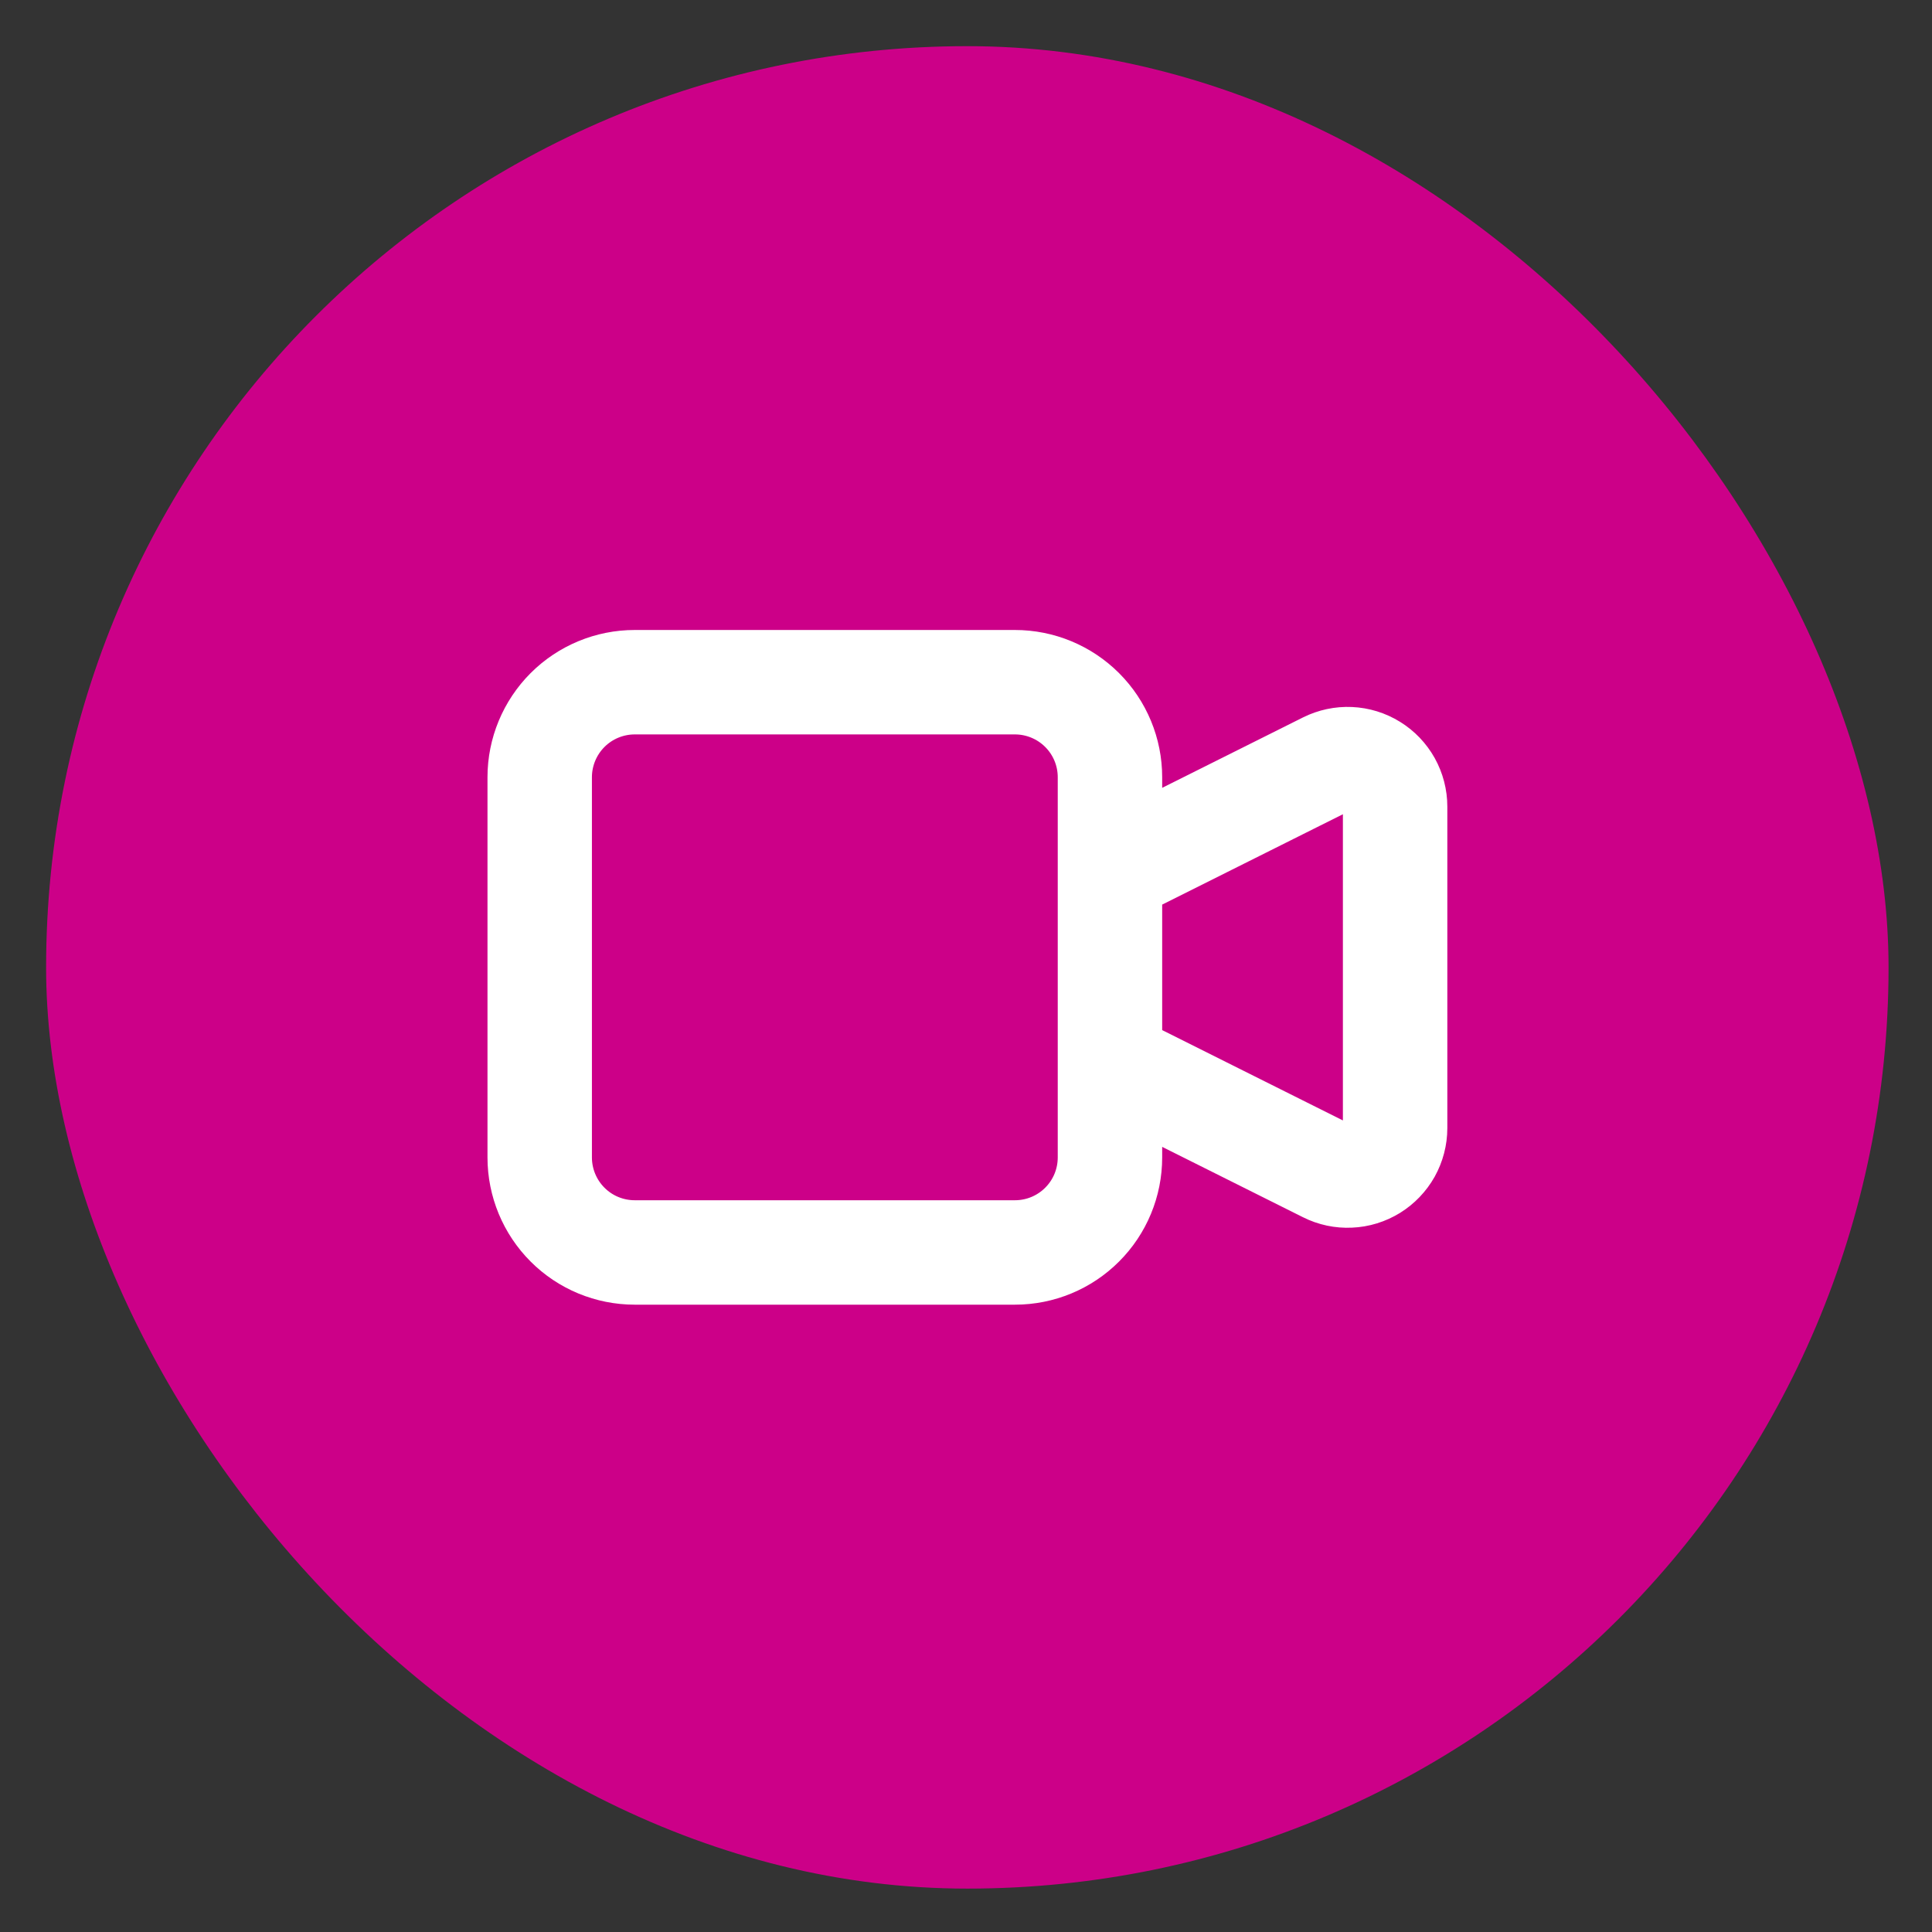
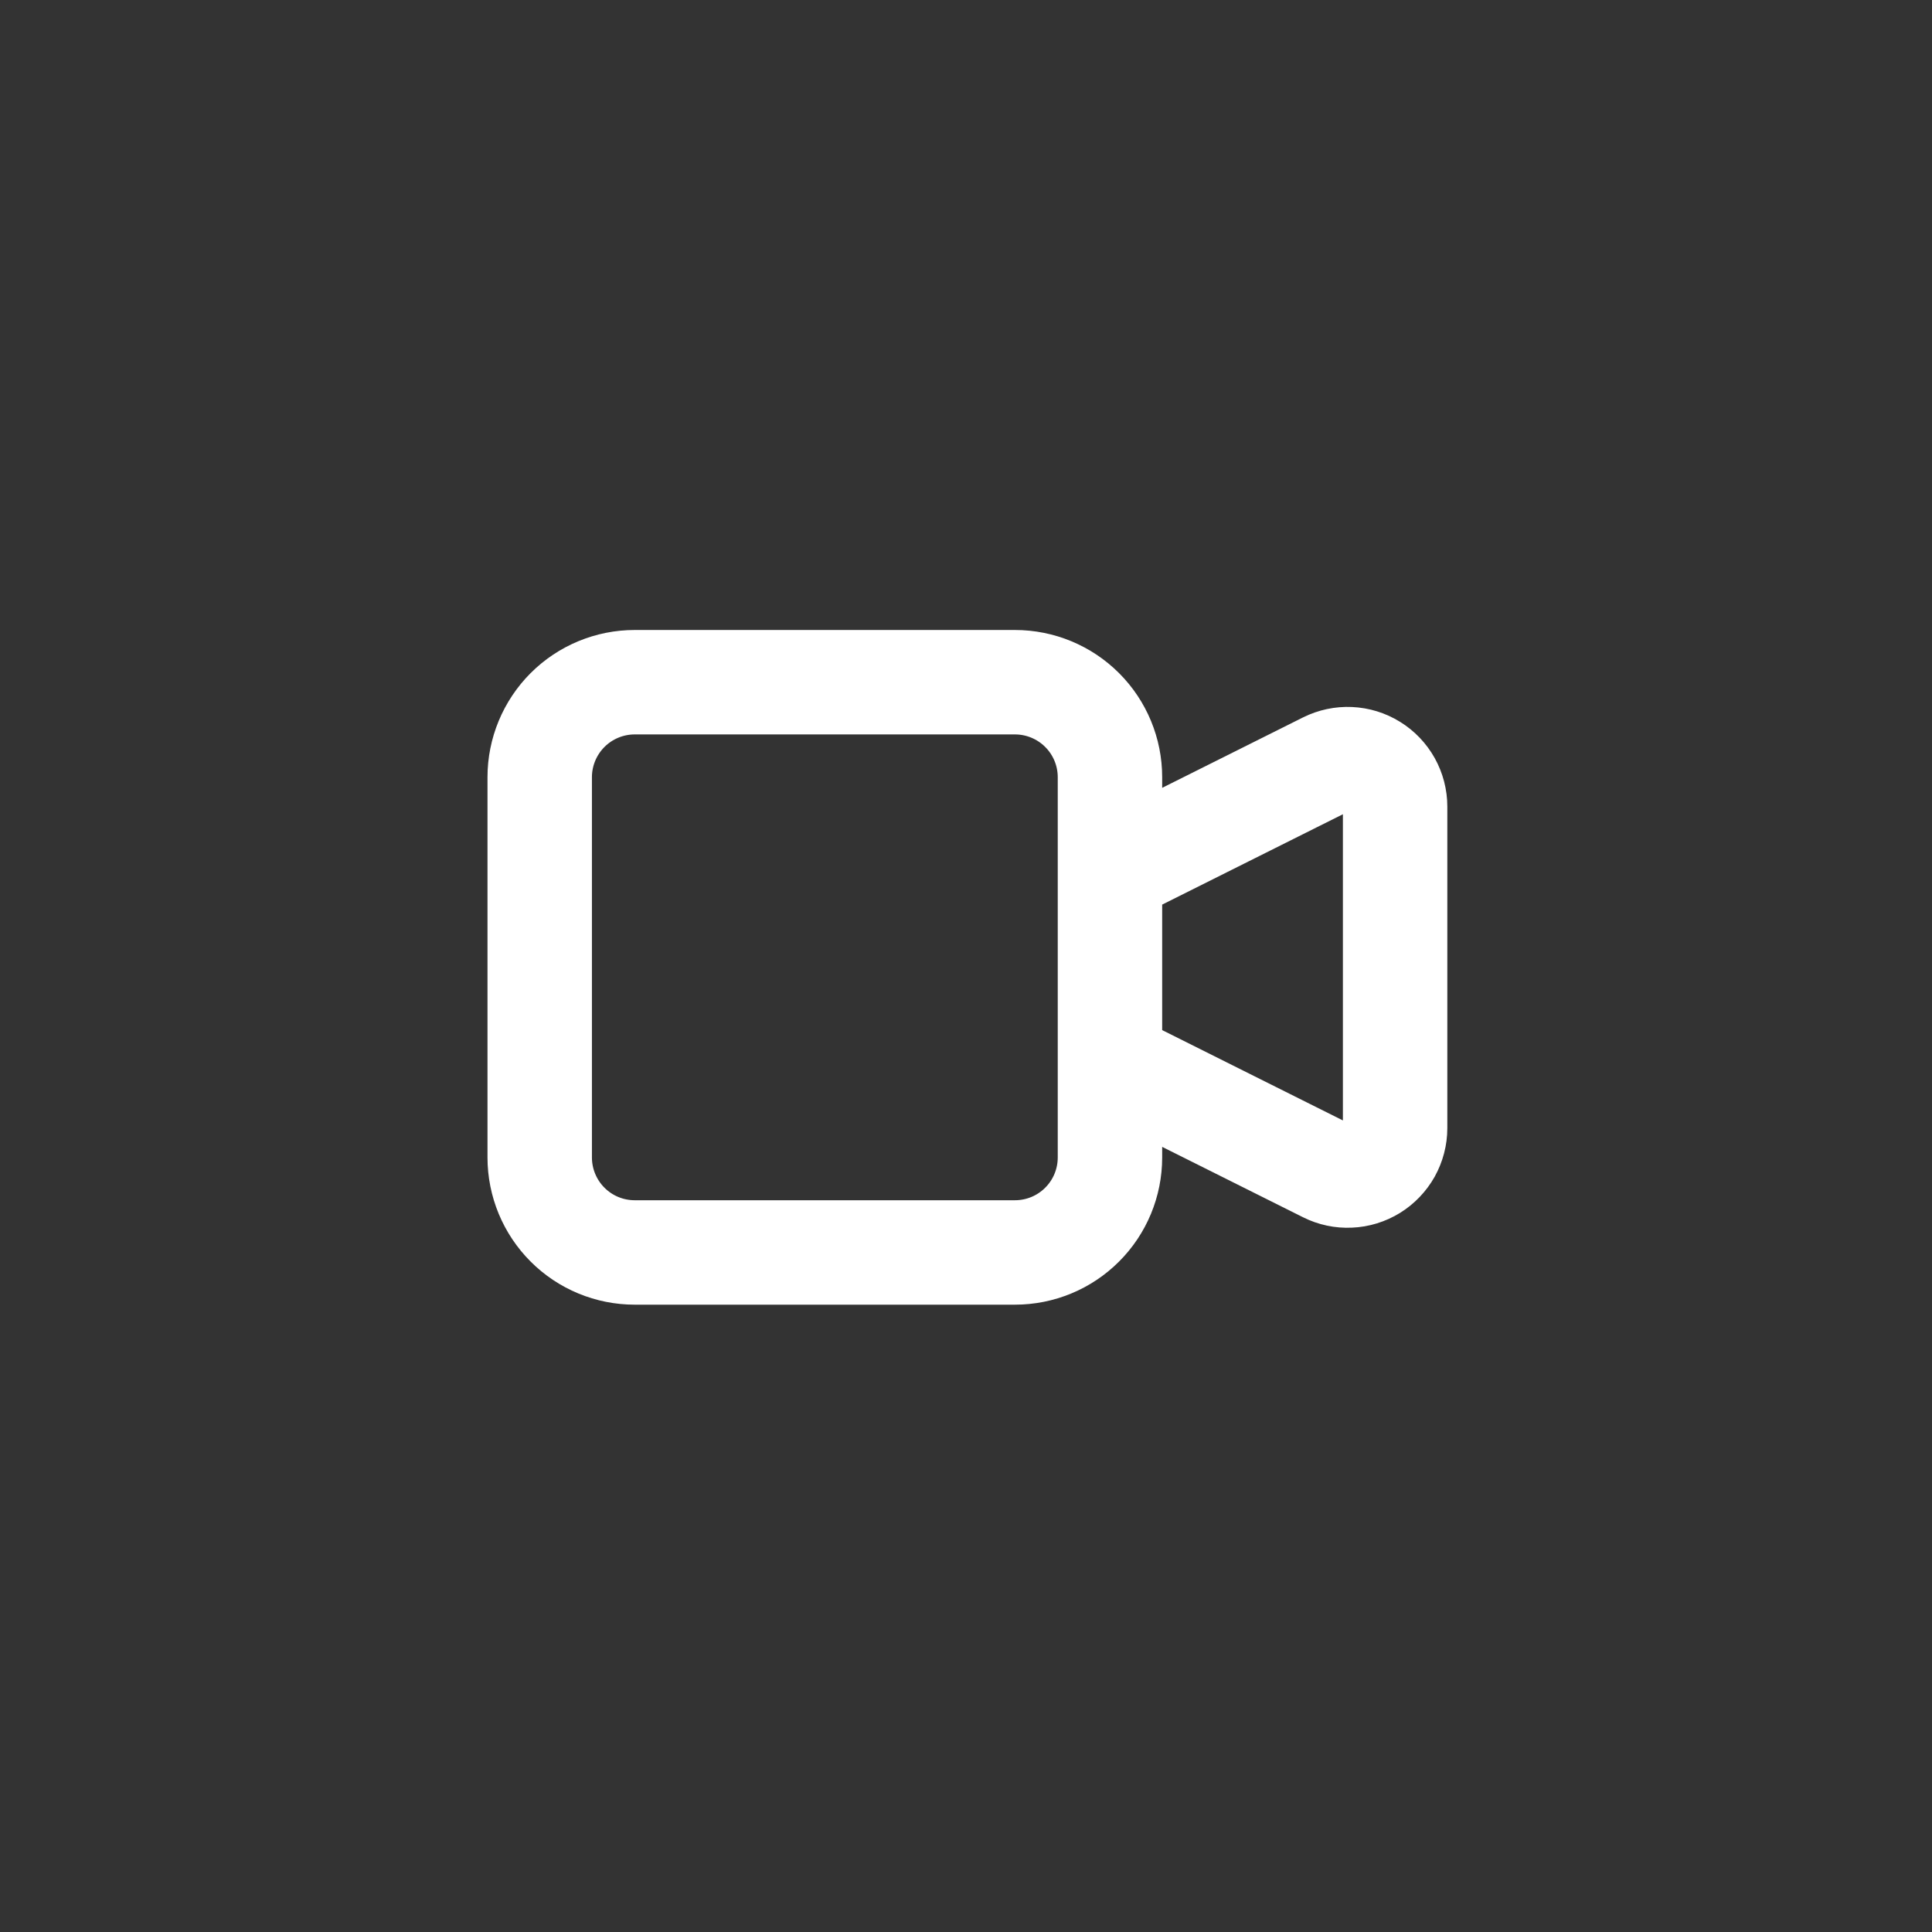
<svg xmlns="http://www.w3.org/2000/svg" width="37" height="37" viewBox="0 0 37 37" fill="none">
  <rect x="0" y="0" width="37" height="37" fill="#333333" stroke="none" />
-   <rect x="0.883" y="0.884" width="35.285" height="35.285" rx="17.642" fill="#CC0088" />
  <path d="M21.257 16.706L25.401 14.634C25.54 14.565 25.694 14.532 25.849 14.539C26.004 14.546 26.154 14.592 26.286 14.674C26.418 14.755 26.527 14.869 26.603 15.005C26.678 15.14 26.718 15.293 26.718 15.448V21.604C26.718 21.759 26.678 21.911 26.603 22.047C26.527 22.182 26.418 22.296 26.286 22.378C26.154 22.459 26.004 22.506 25.849 22.512C25.694 22.52 25.54 22.487 25.401 22.417L21.257 20.346V16.706ZM10.336 14.885C10.336 14.402 10.528 13.94 10.869 13.598C11.21 13.257 11.673 13.065 12.156 13.065H19.437C19.92 13.065 20.383 13.257 20.724 13.598C21.066 13.94 21.257 14.402 21.257 14.885V22.166C21.257 22.649 21.066 23.112 20.724 23.453C20.383 23.795 19.92 23.986 19.437 23.986H12.156C11.673 23.986 11.21 23.795 10.869 23.453C10.528 23.112 10.336 22.649 10.336 22.166V14.885Z" stroke="white" stroke-width="2" stroke-linecap="round" stroke-linejoin="round" />
</svg>